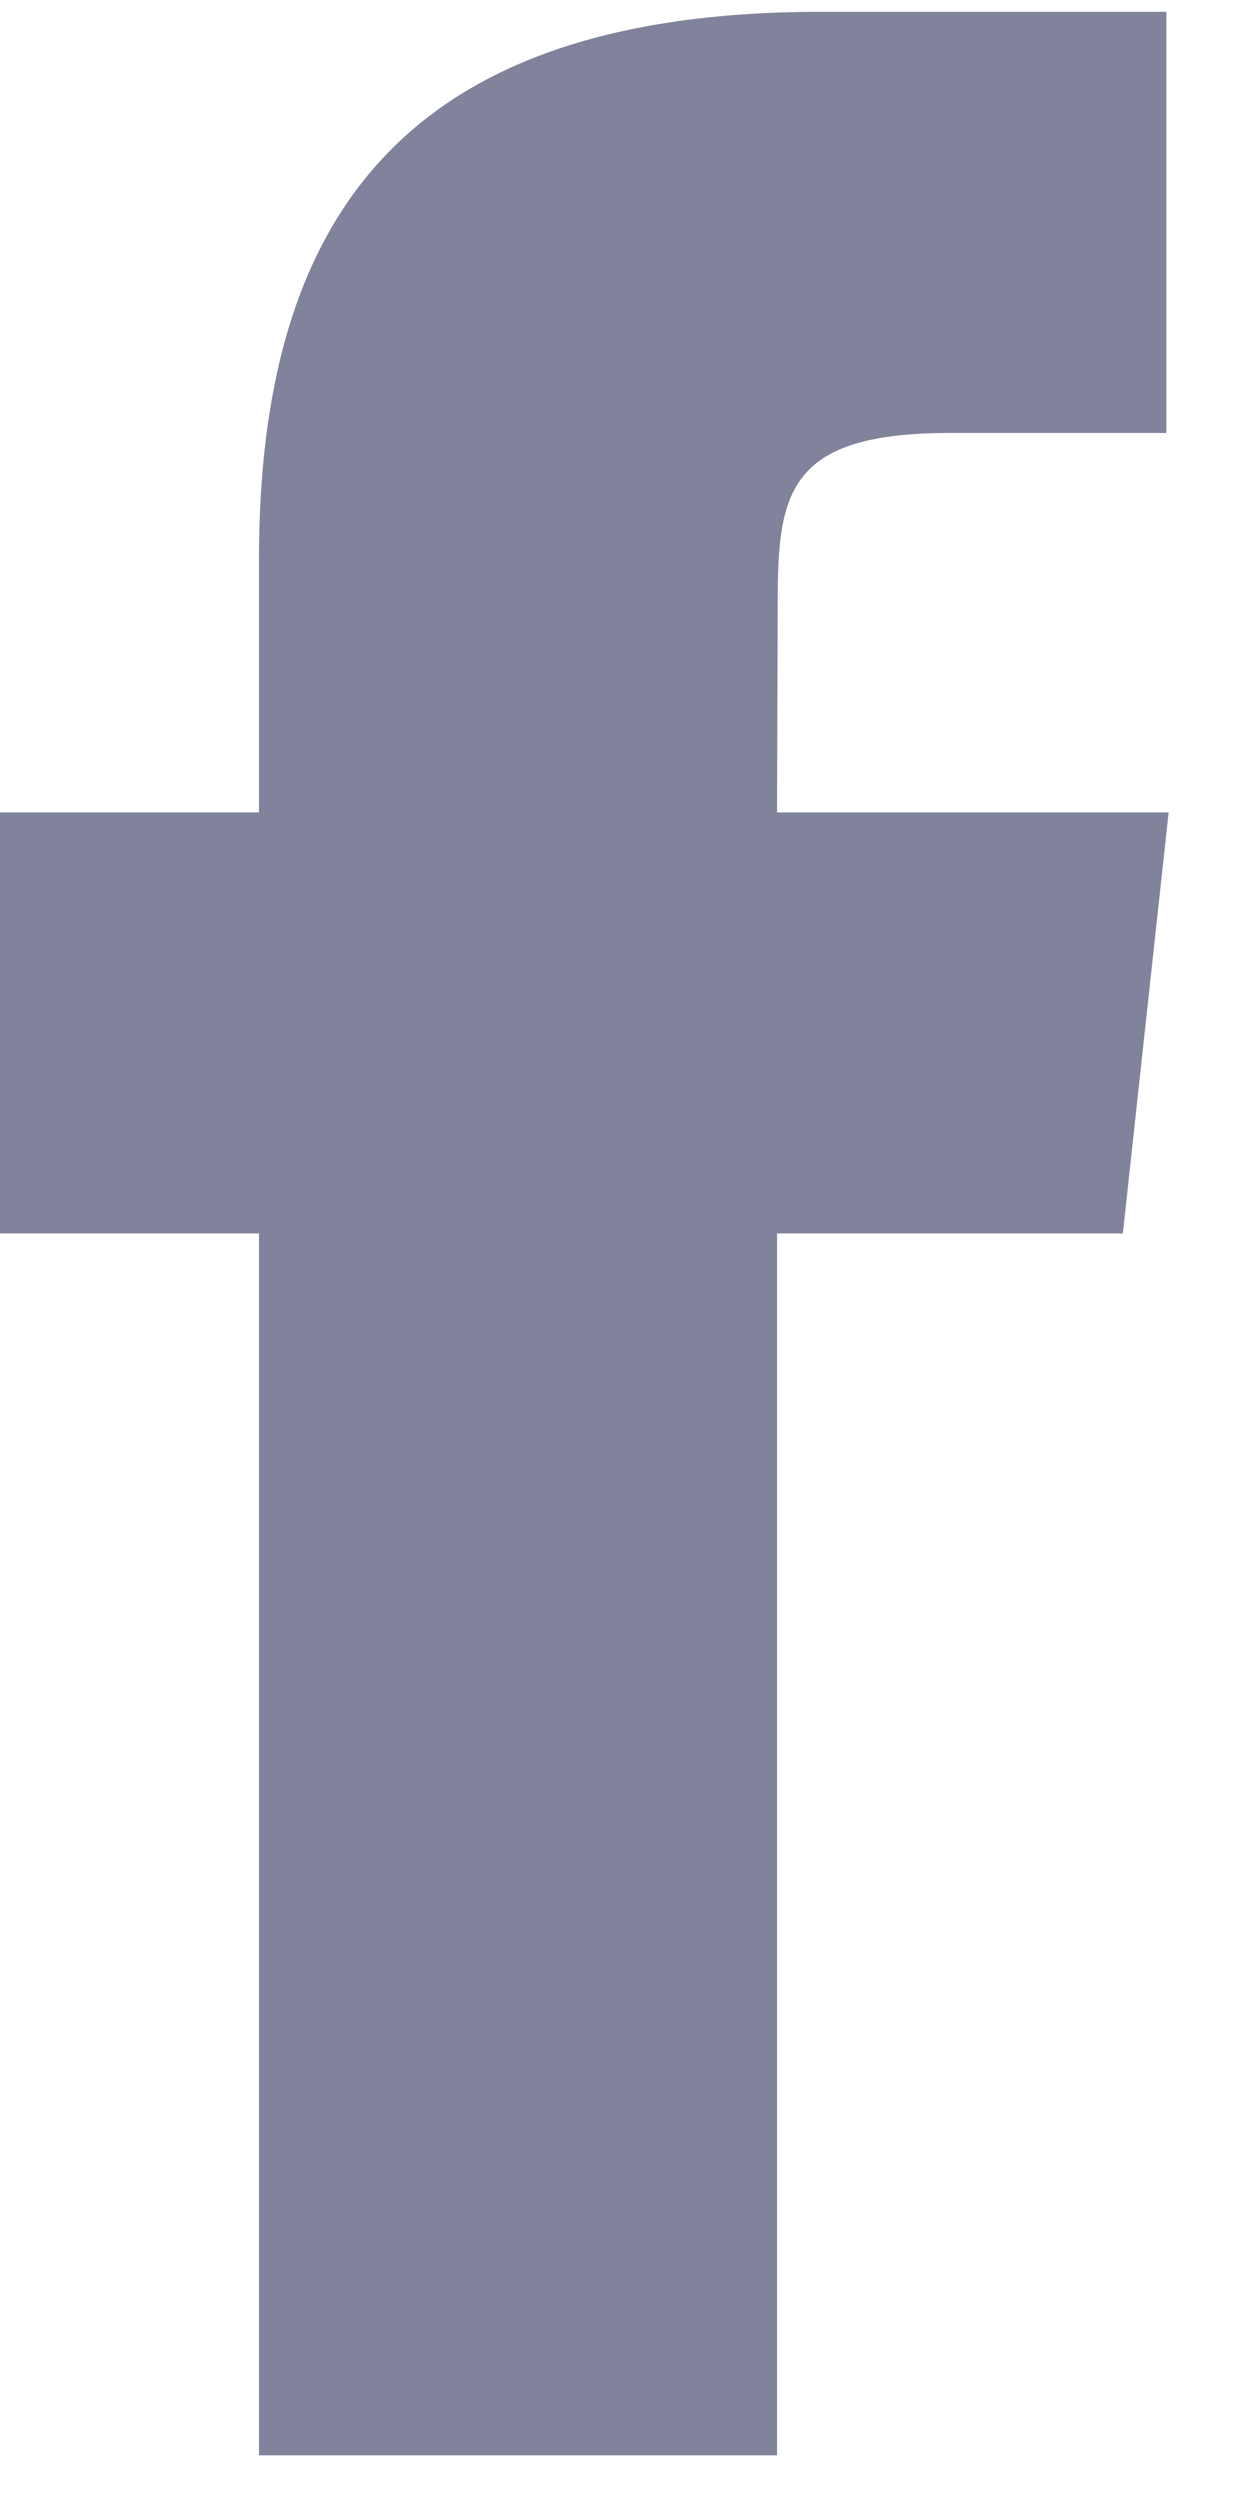
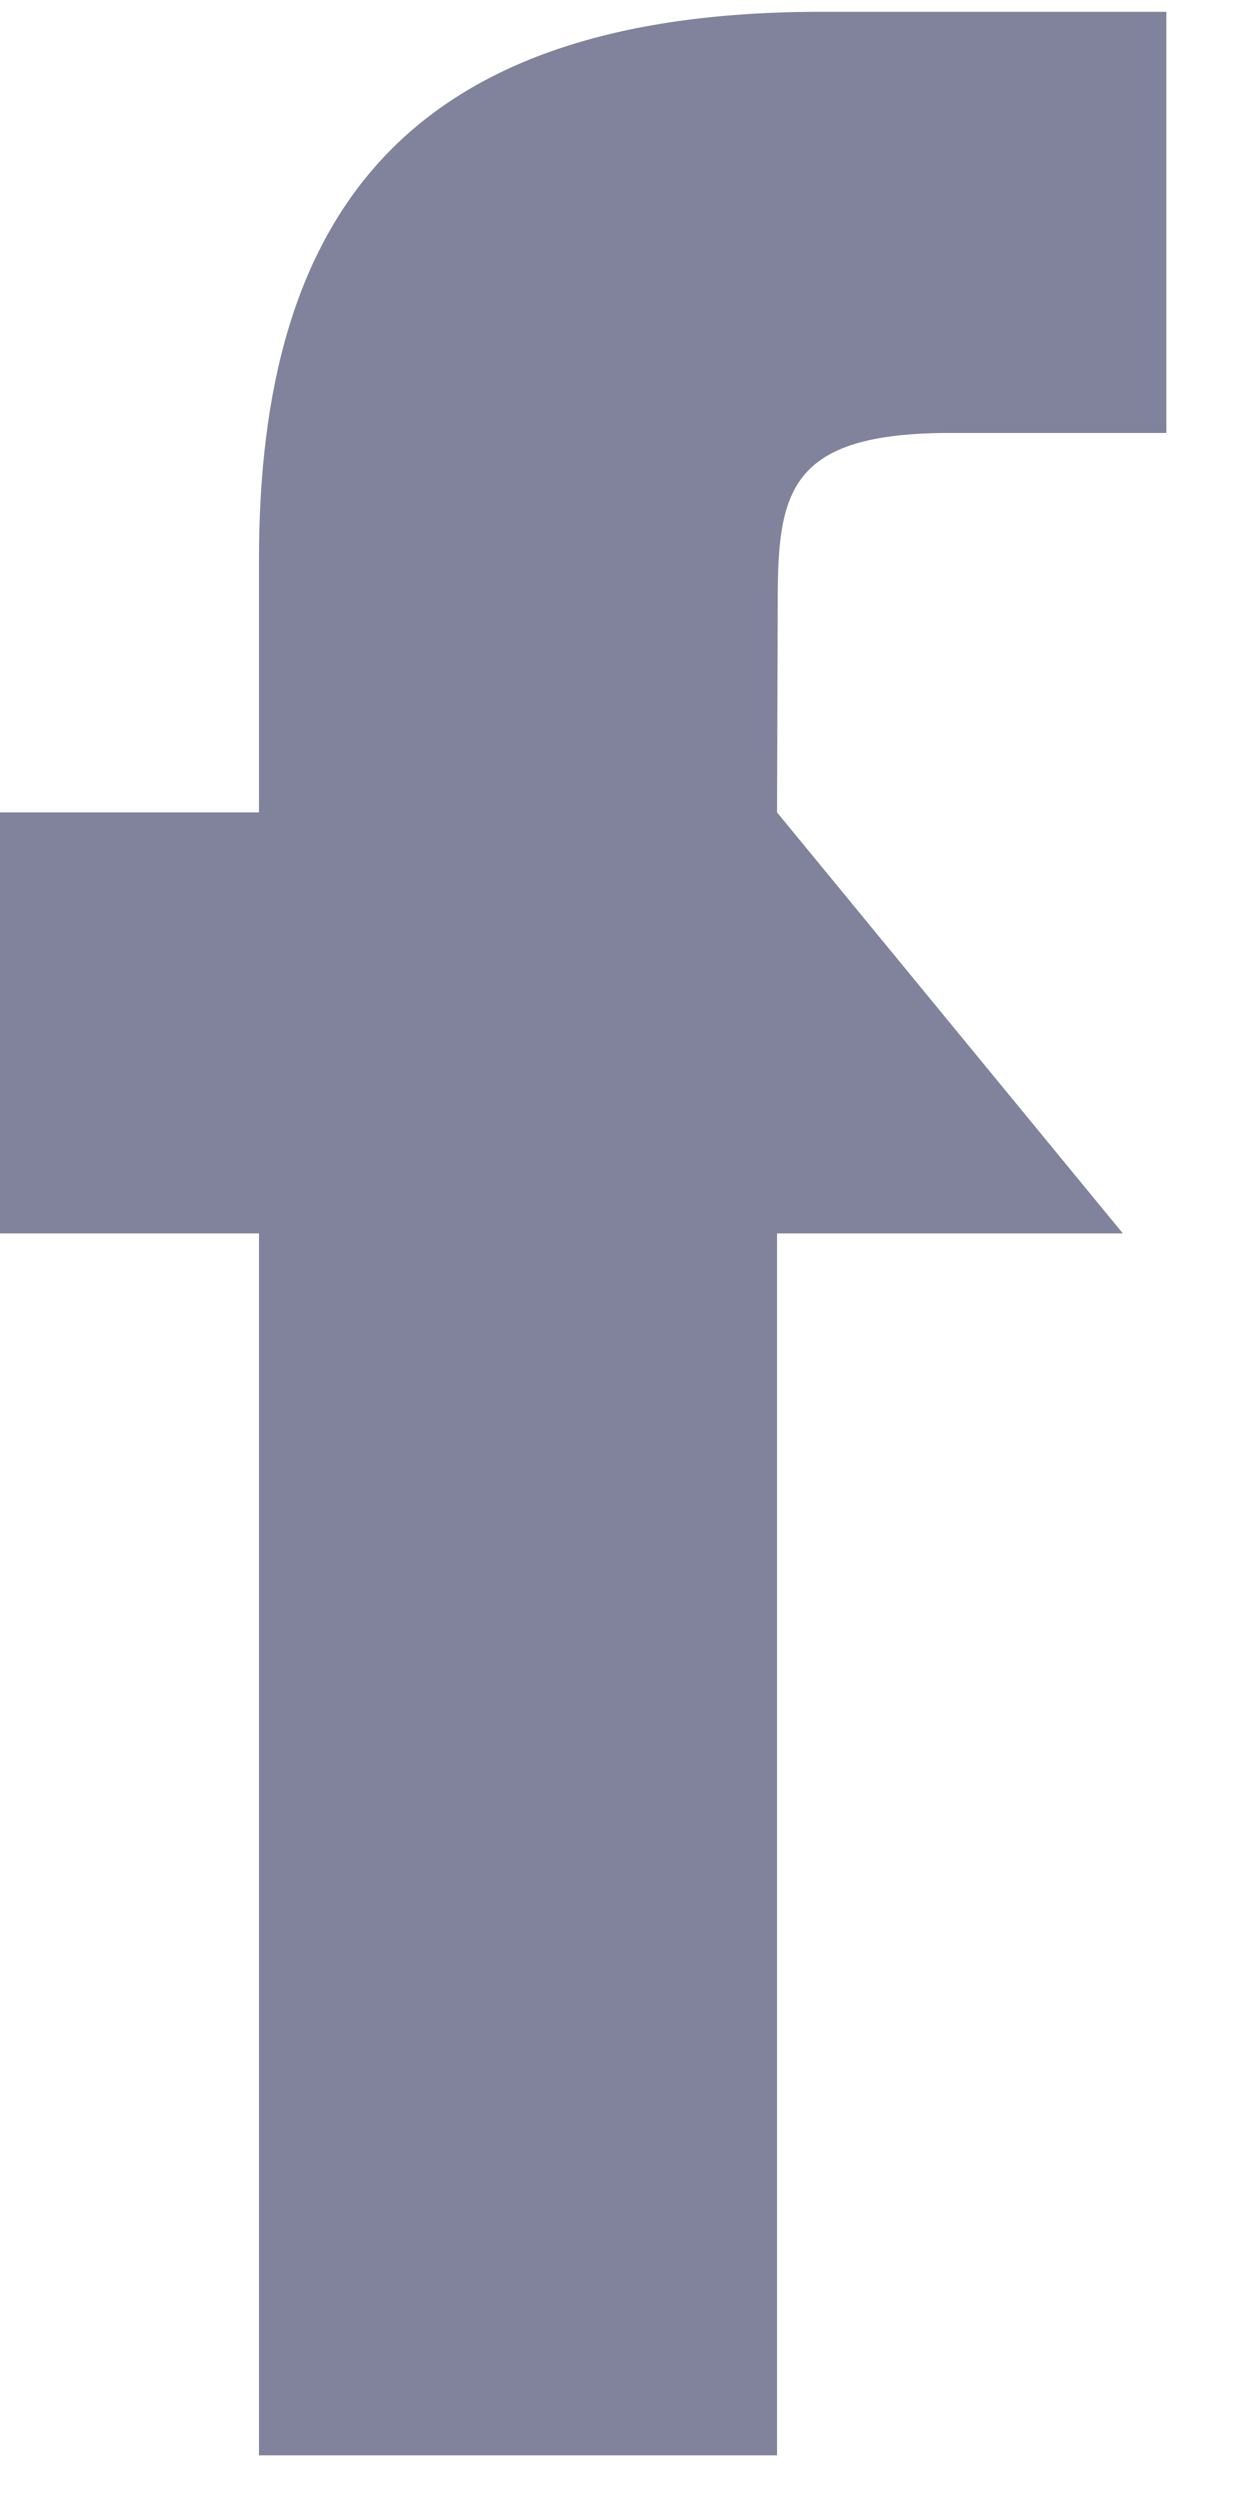
<svg xmlns="http://www.w3.org/2000/svg" width="11" height="22" viewBox="0 0 11 22" fill="none">
-   <path fill-rule="evenodd" clip-rule="evenodd" d="M6.839 21.607H2.279V10.854H0V7.149H2.279V4.924C2.279 1.902 3.565 0.104 7.221 0.104H10.264V3.81H8.362C6.938 3.81 6.844 4.328 6.844 5.294L6.838 7.149H10.284L9.881 10.854H6.838V21.607H6.839Z" fill="#81839C" />
+   <path fill-rule="evenodd" clip-rule="evenodd" d="M6.839 21.607H2.279V10.854H0V7.149H2.279V4.924C2.279 1.902 3.565 0.104 7.221 0.104H10.264V3.81H8.362C6.938 3.81 6.844 4.328 6.844 5.294L6.838 7.149L9.881 10.854H6.838V21.607H6.839Z" fill="#81839C" />
</svg>